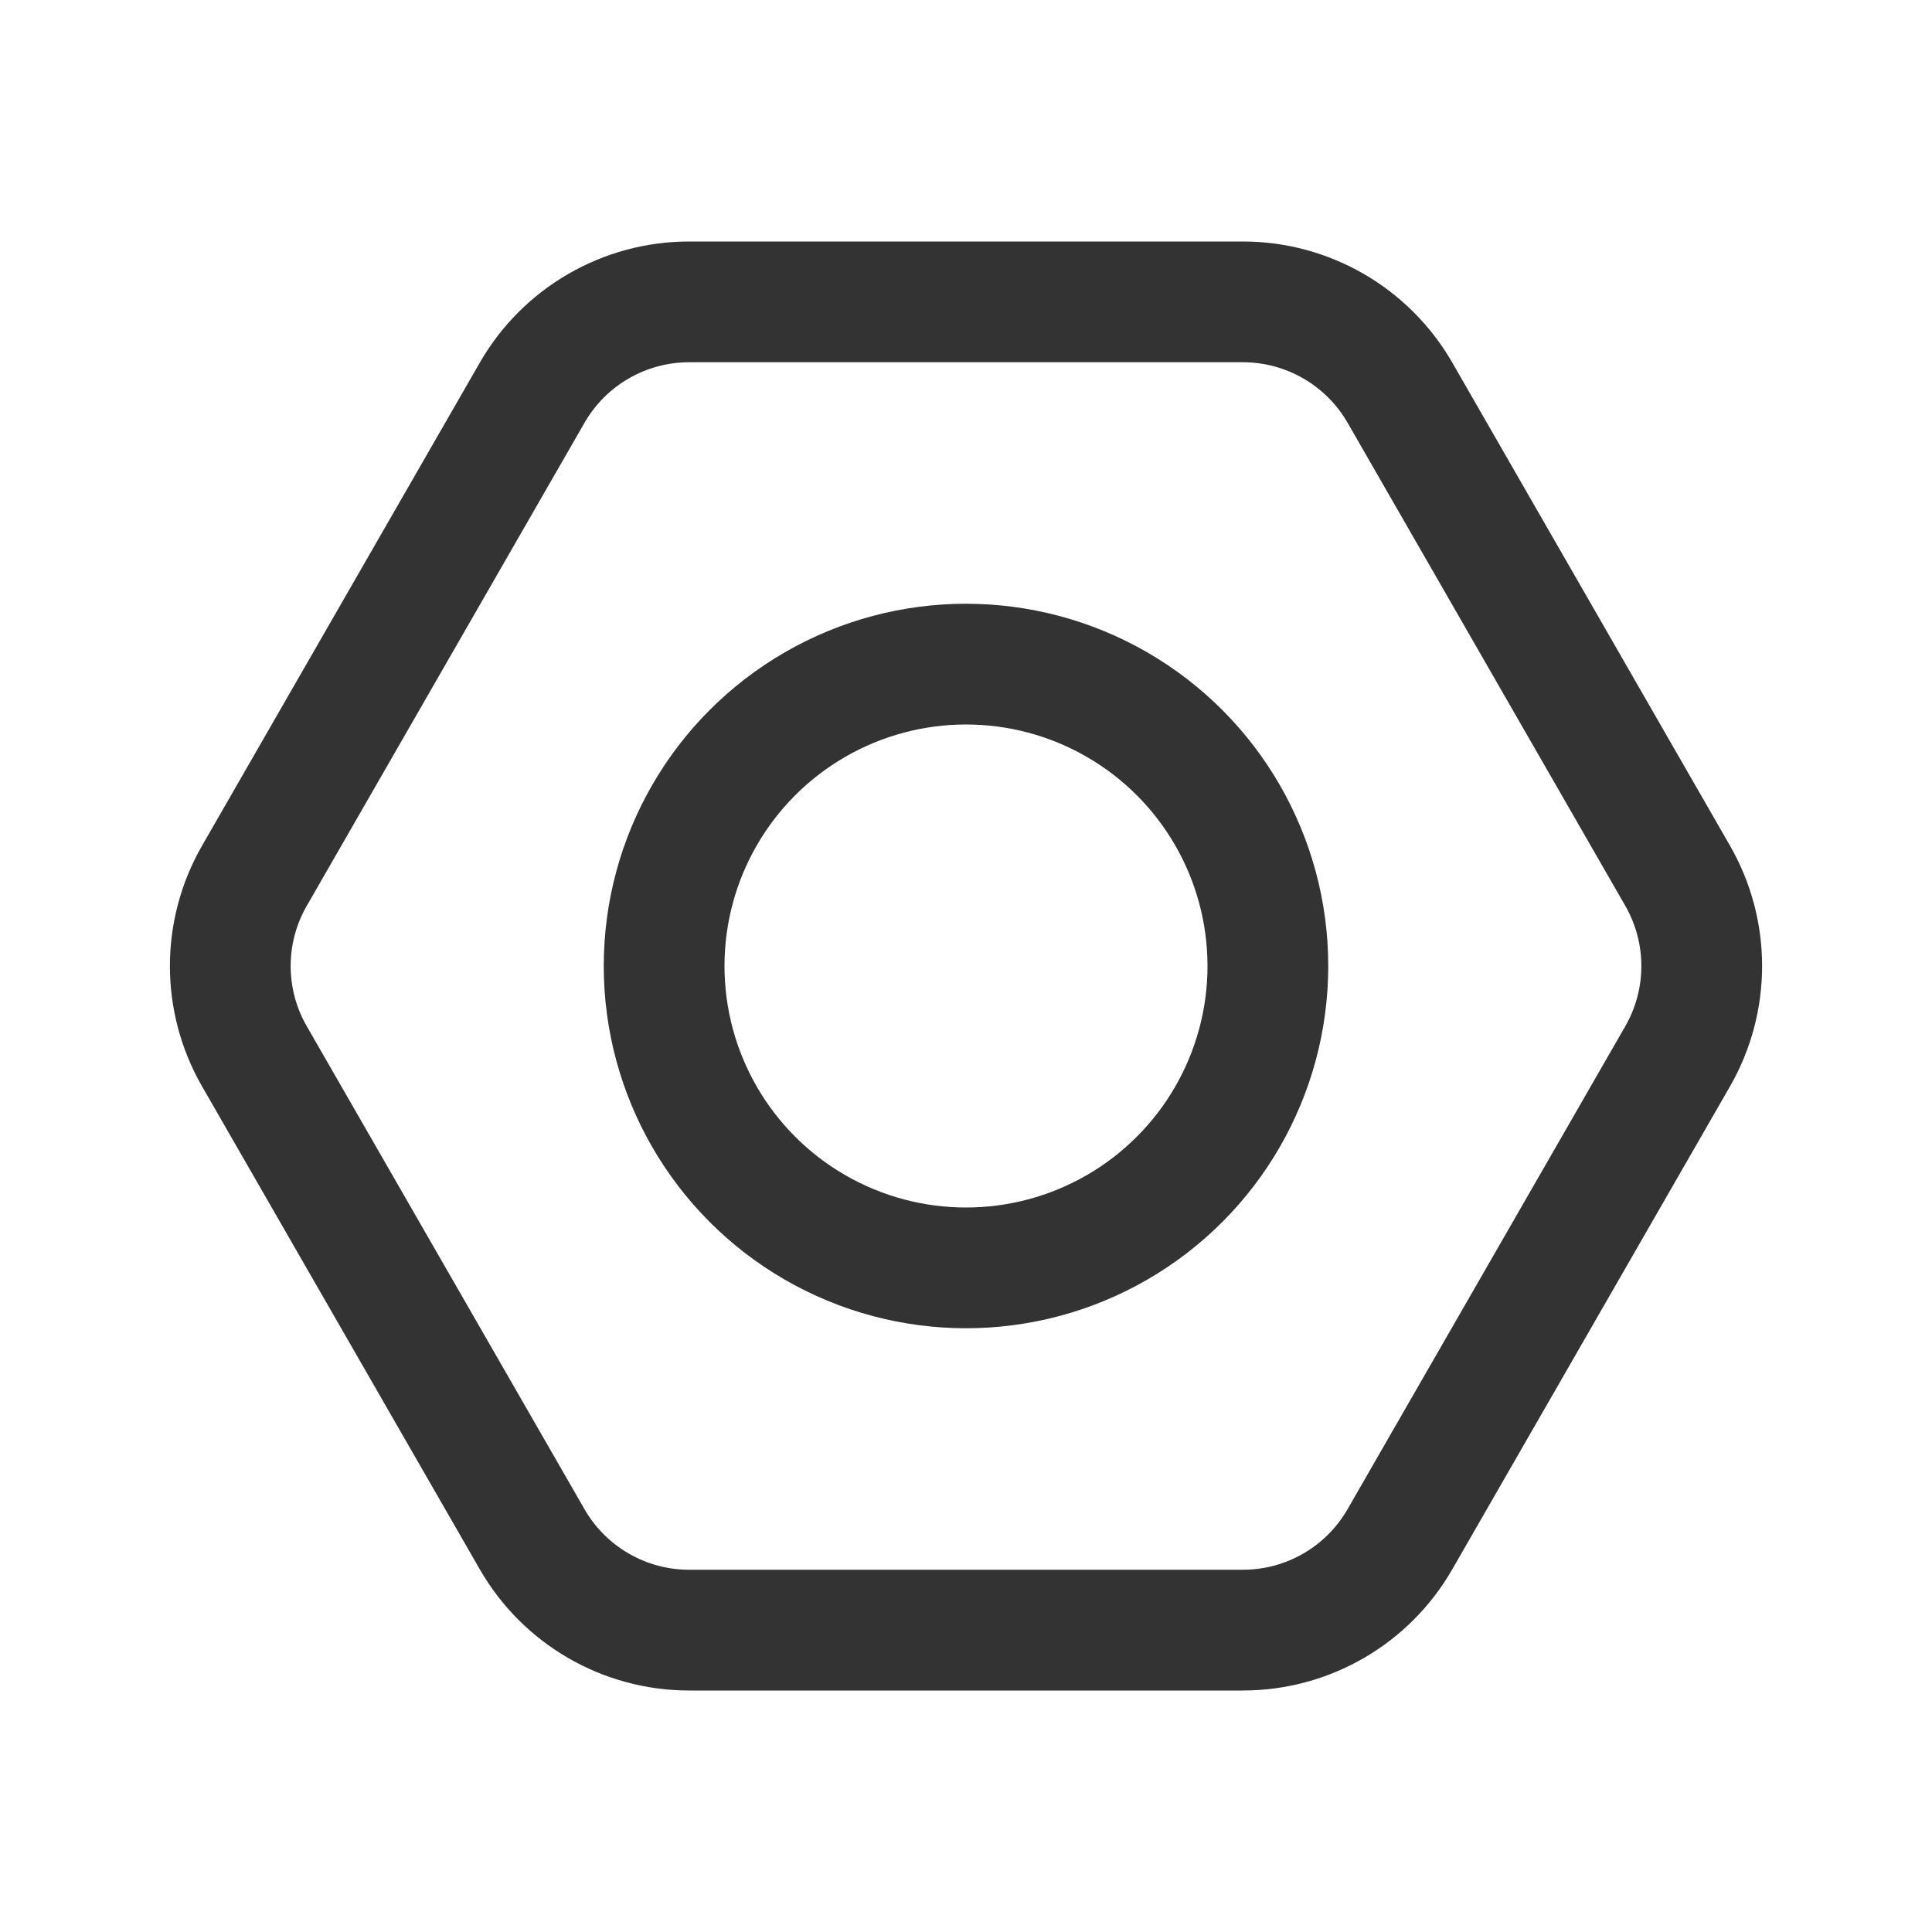
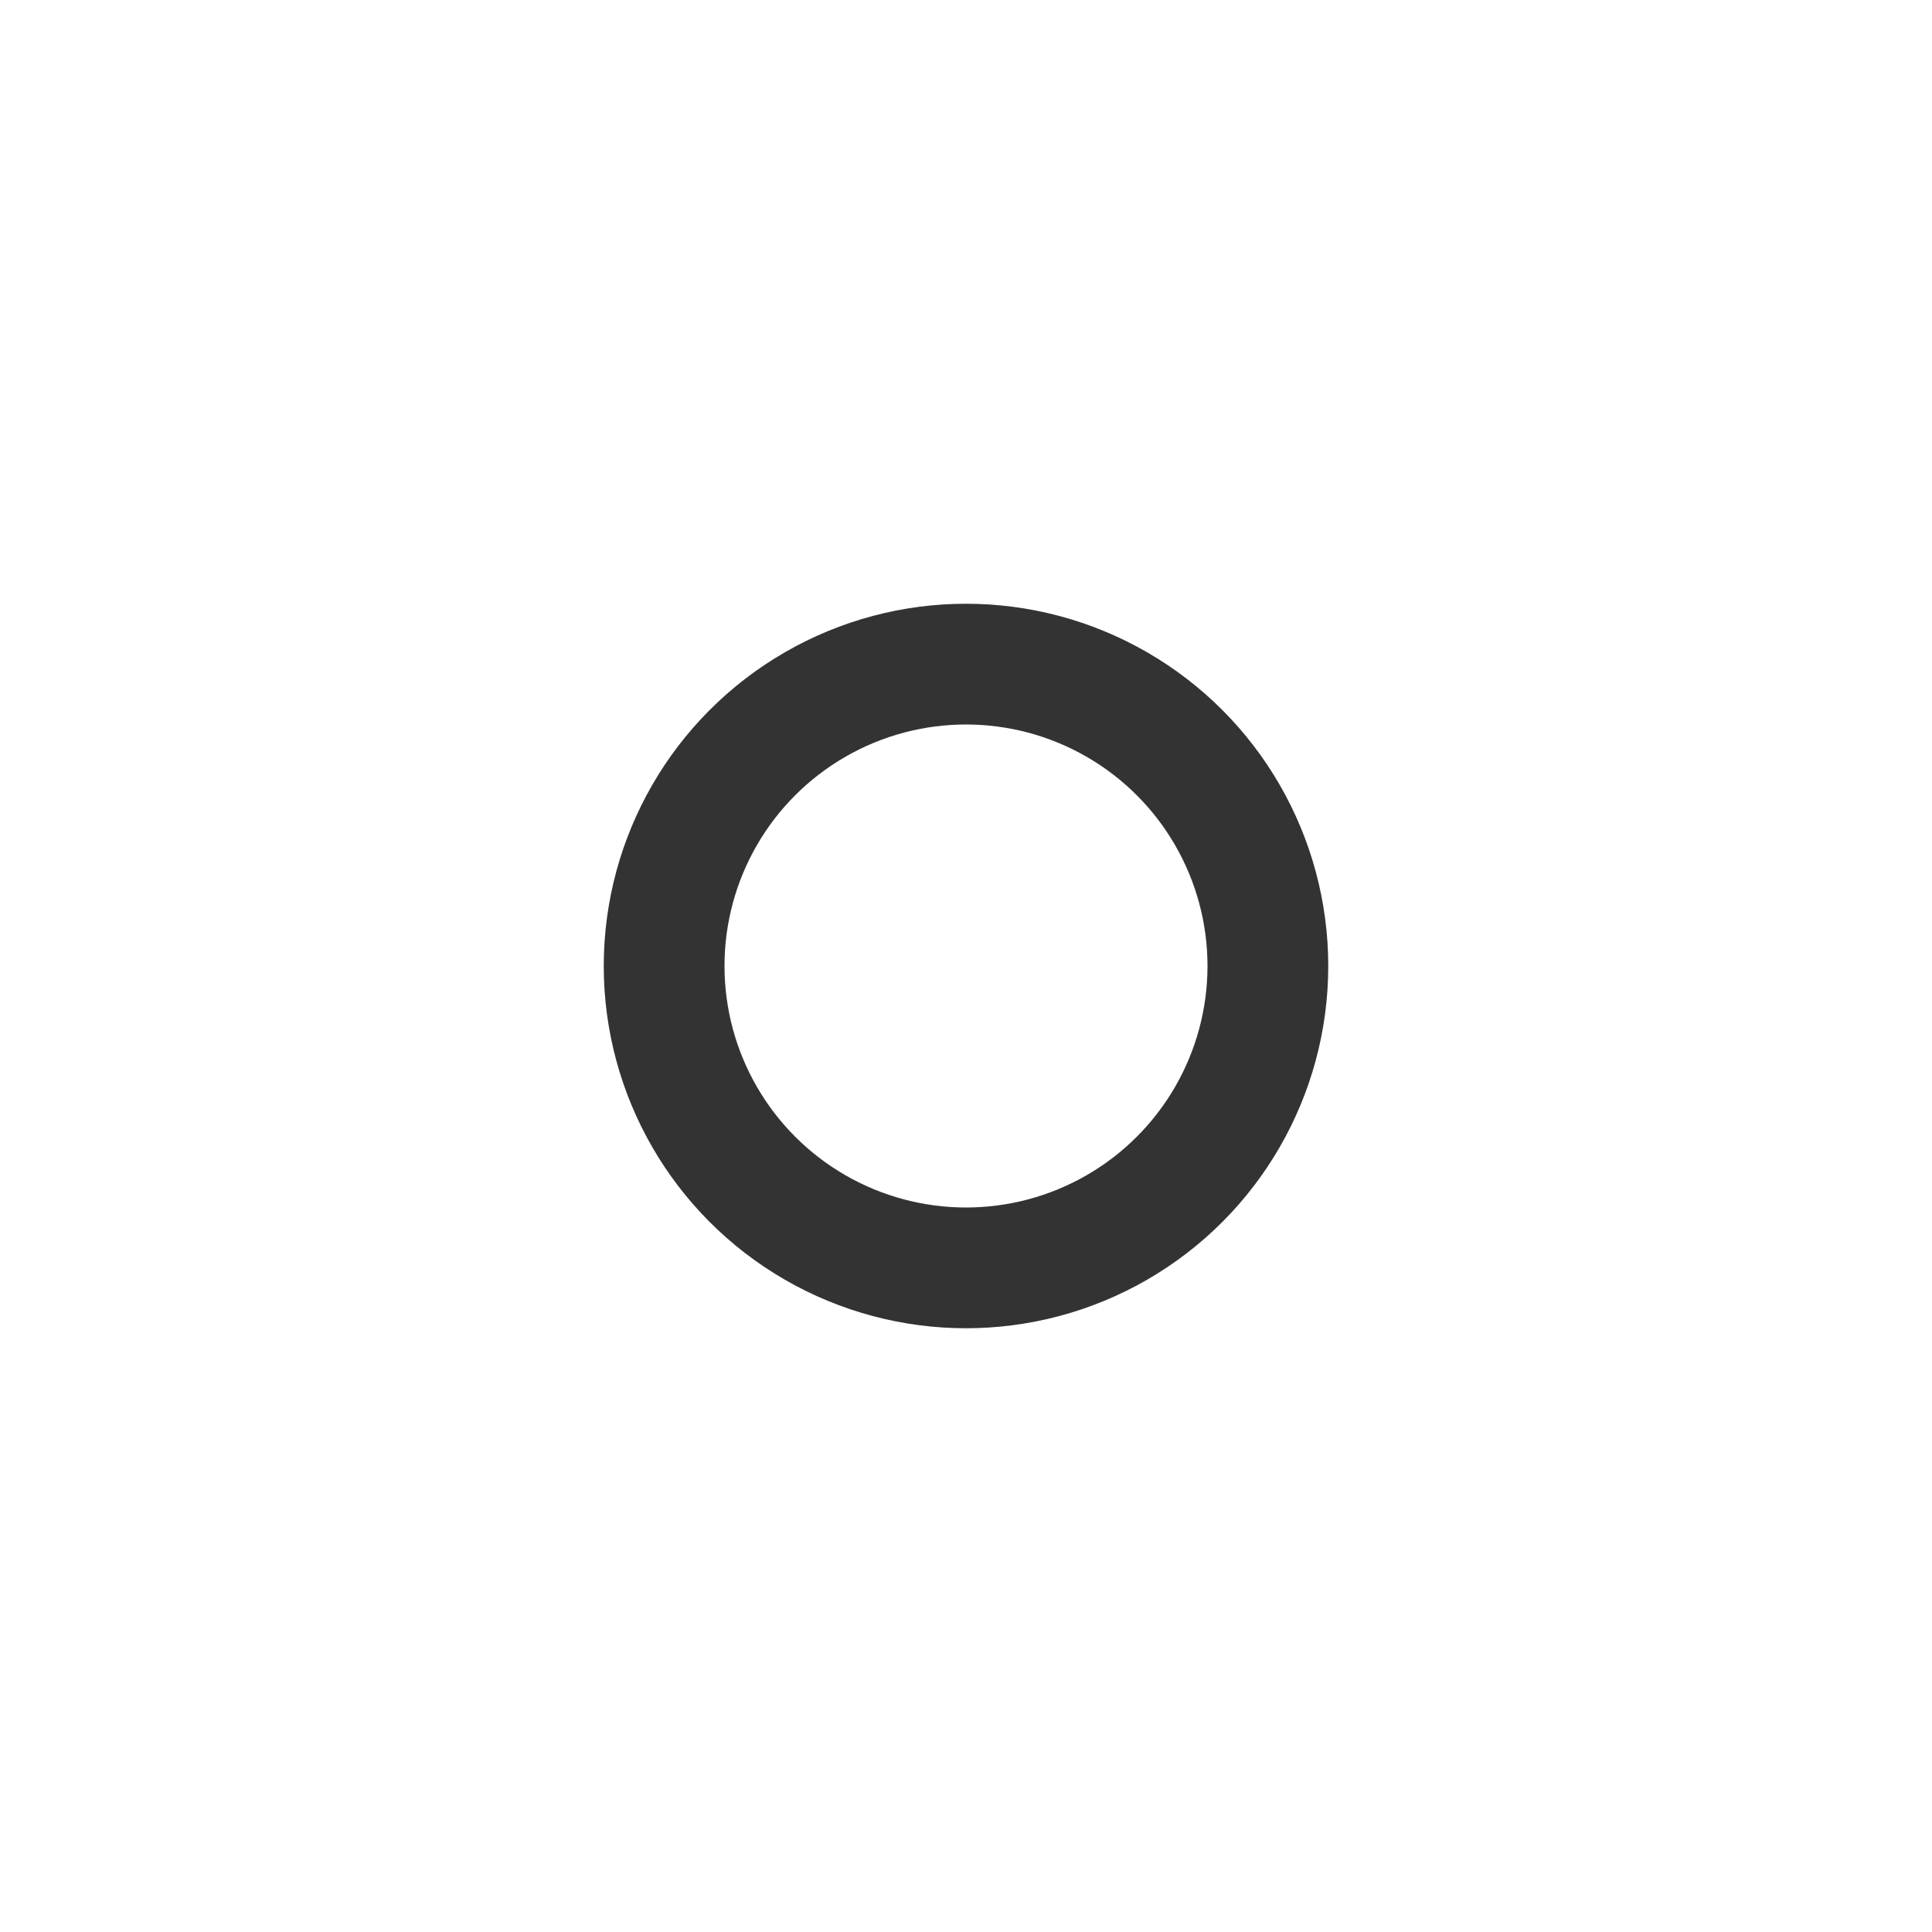
<svg xmlns="http://www.w3.org/2000/svg" width="32" height="32" viewBox="0 0 32 32" fill="none">
-   <path d="M11.414 5H20.587C21.66 5 22.652 5.574 23.188 6.505L27.787 14.505C28.319 15.431 28.319 16.57 27.787 17.496L23.187 25.495C22.652 26.426 21.66 27 20.586 27H11.414C10.341 27 9.349 26.426 8.814 25.495L4.214 17.496C3.681 16.57 3.681 15.431 4.214 14.505L8.814 6.505C9.349 5.574 10.341 5 11.414 5Z" stroke="#333333" stroke-width="2" />
  <circle cx="16" cy="16" r="5" stroke="#333333" stroke-width="2" />
</svg>